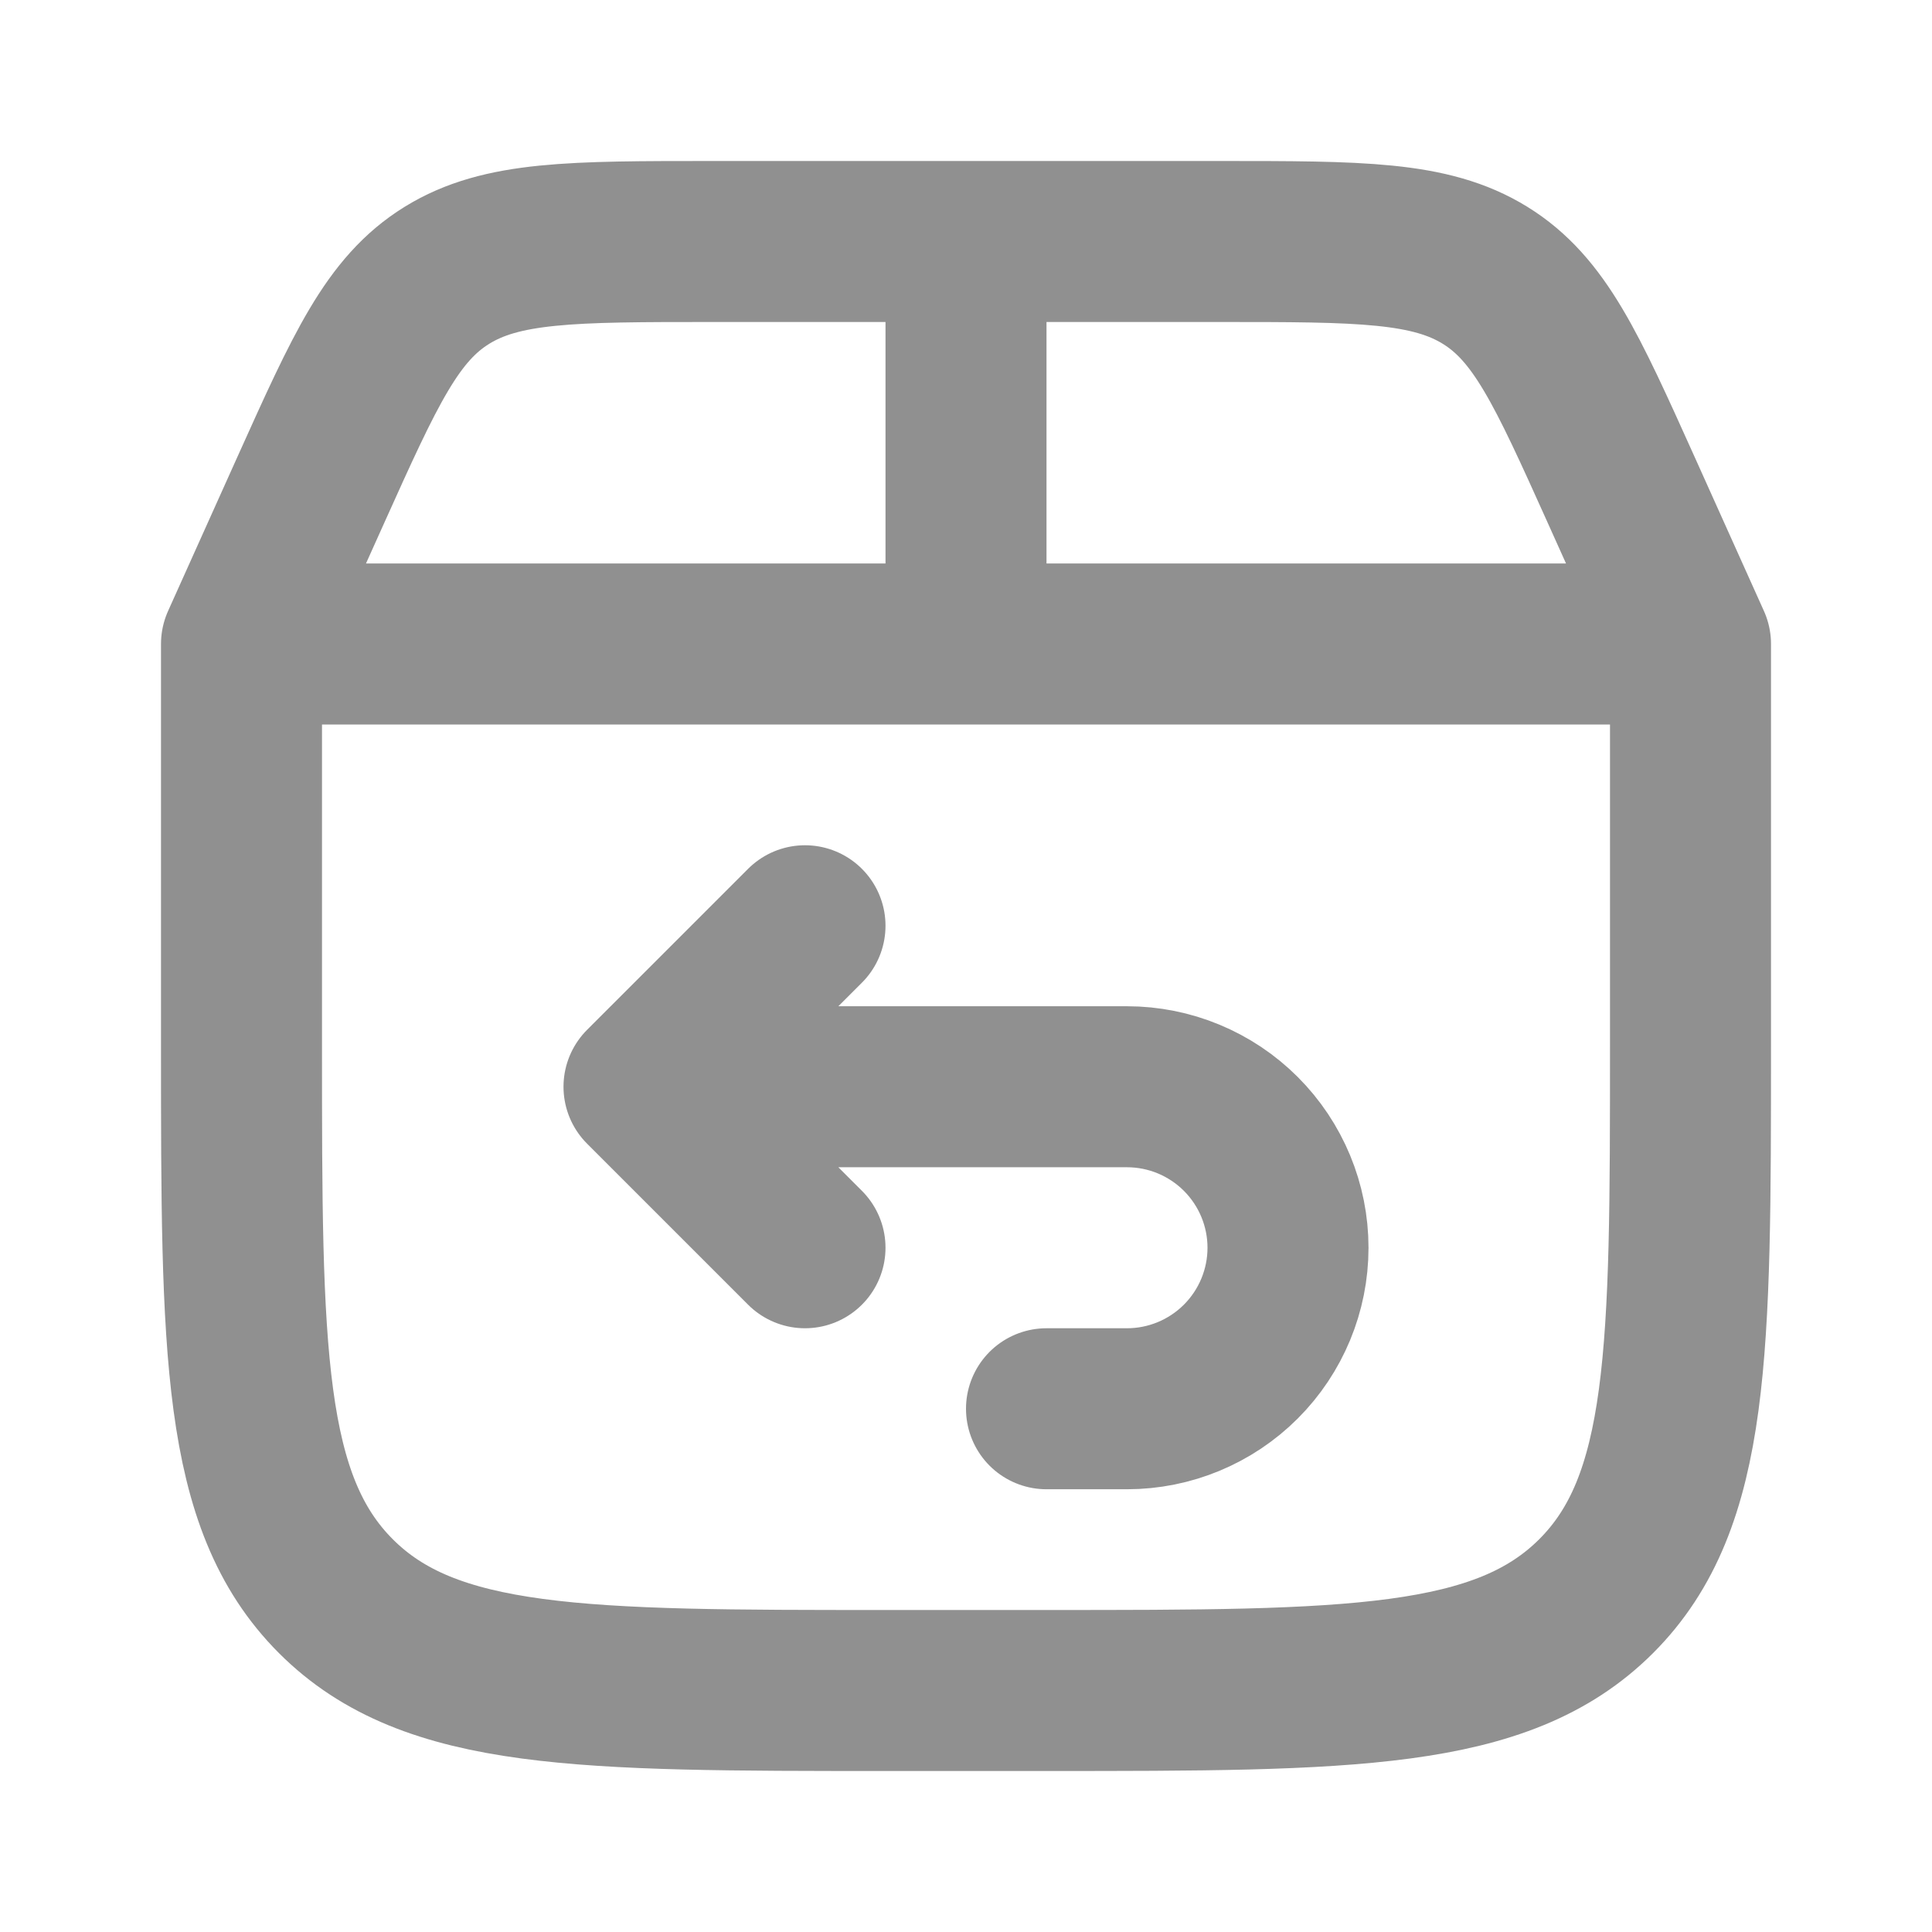
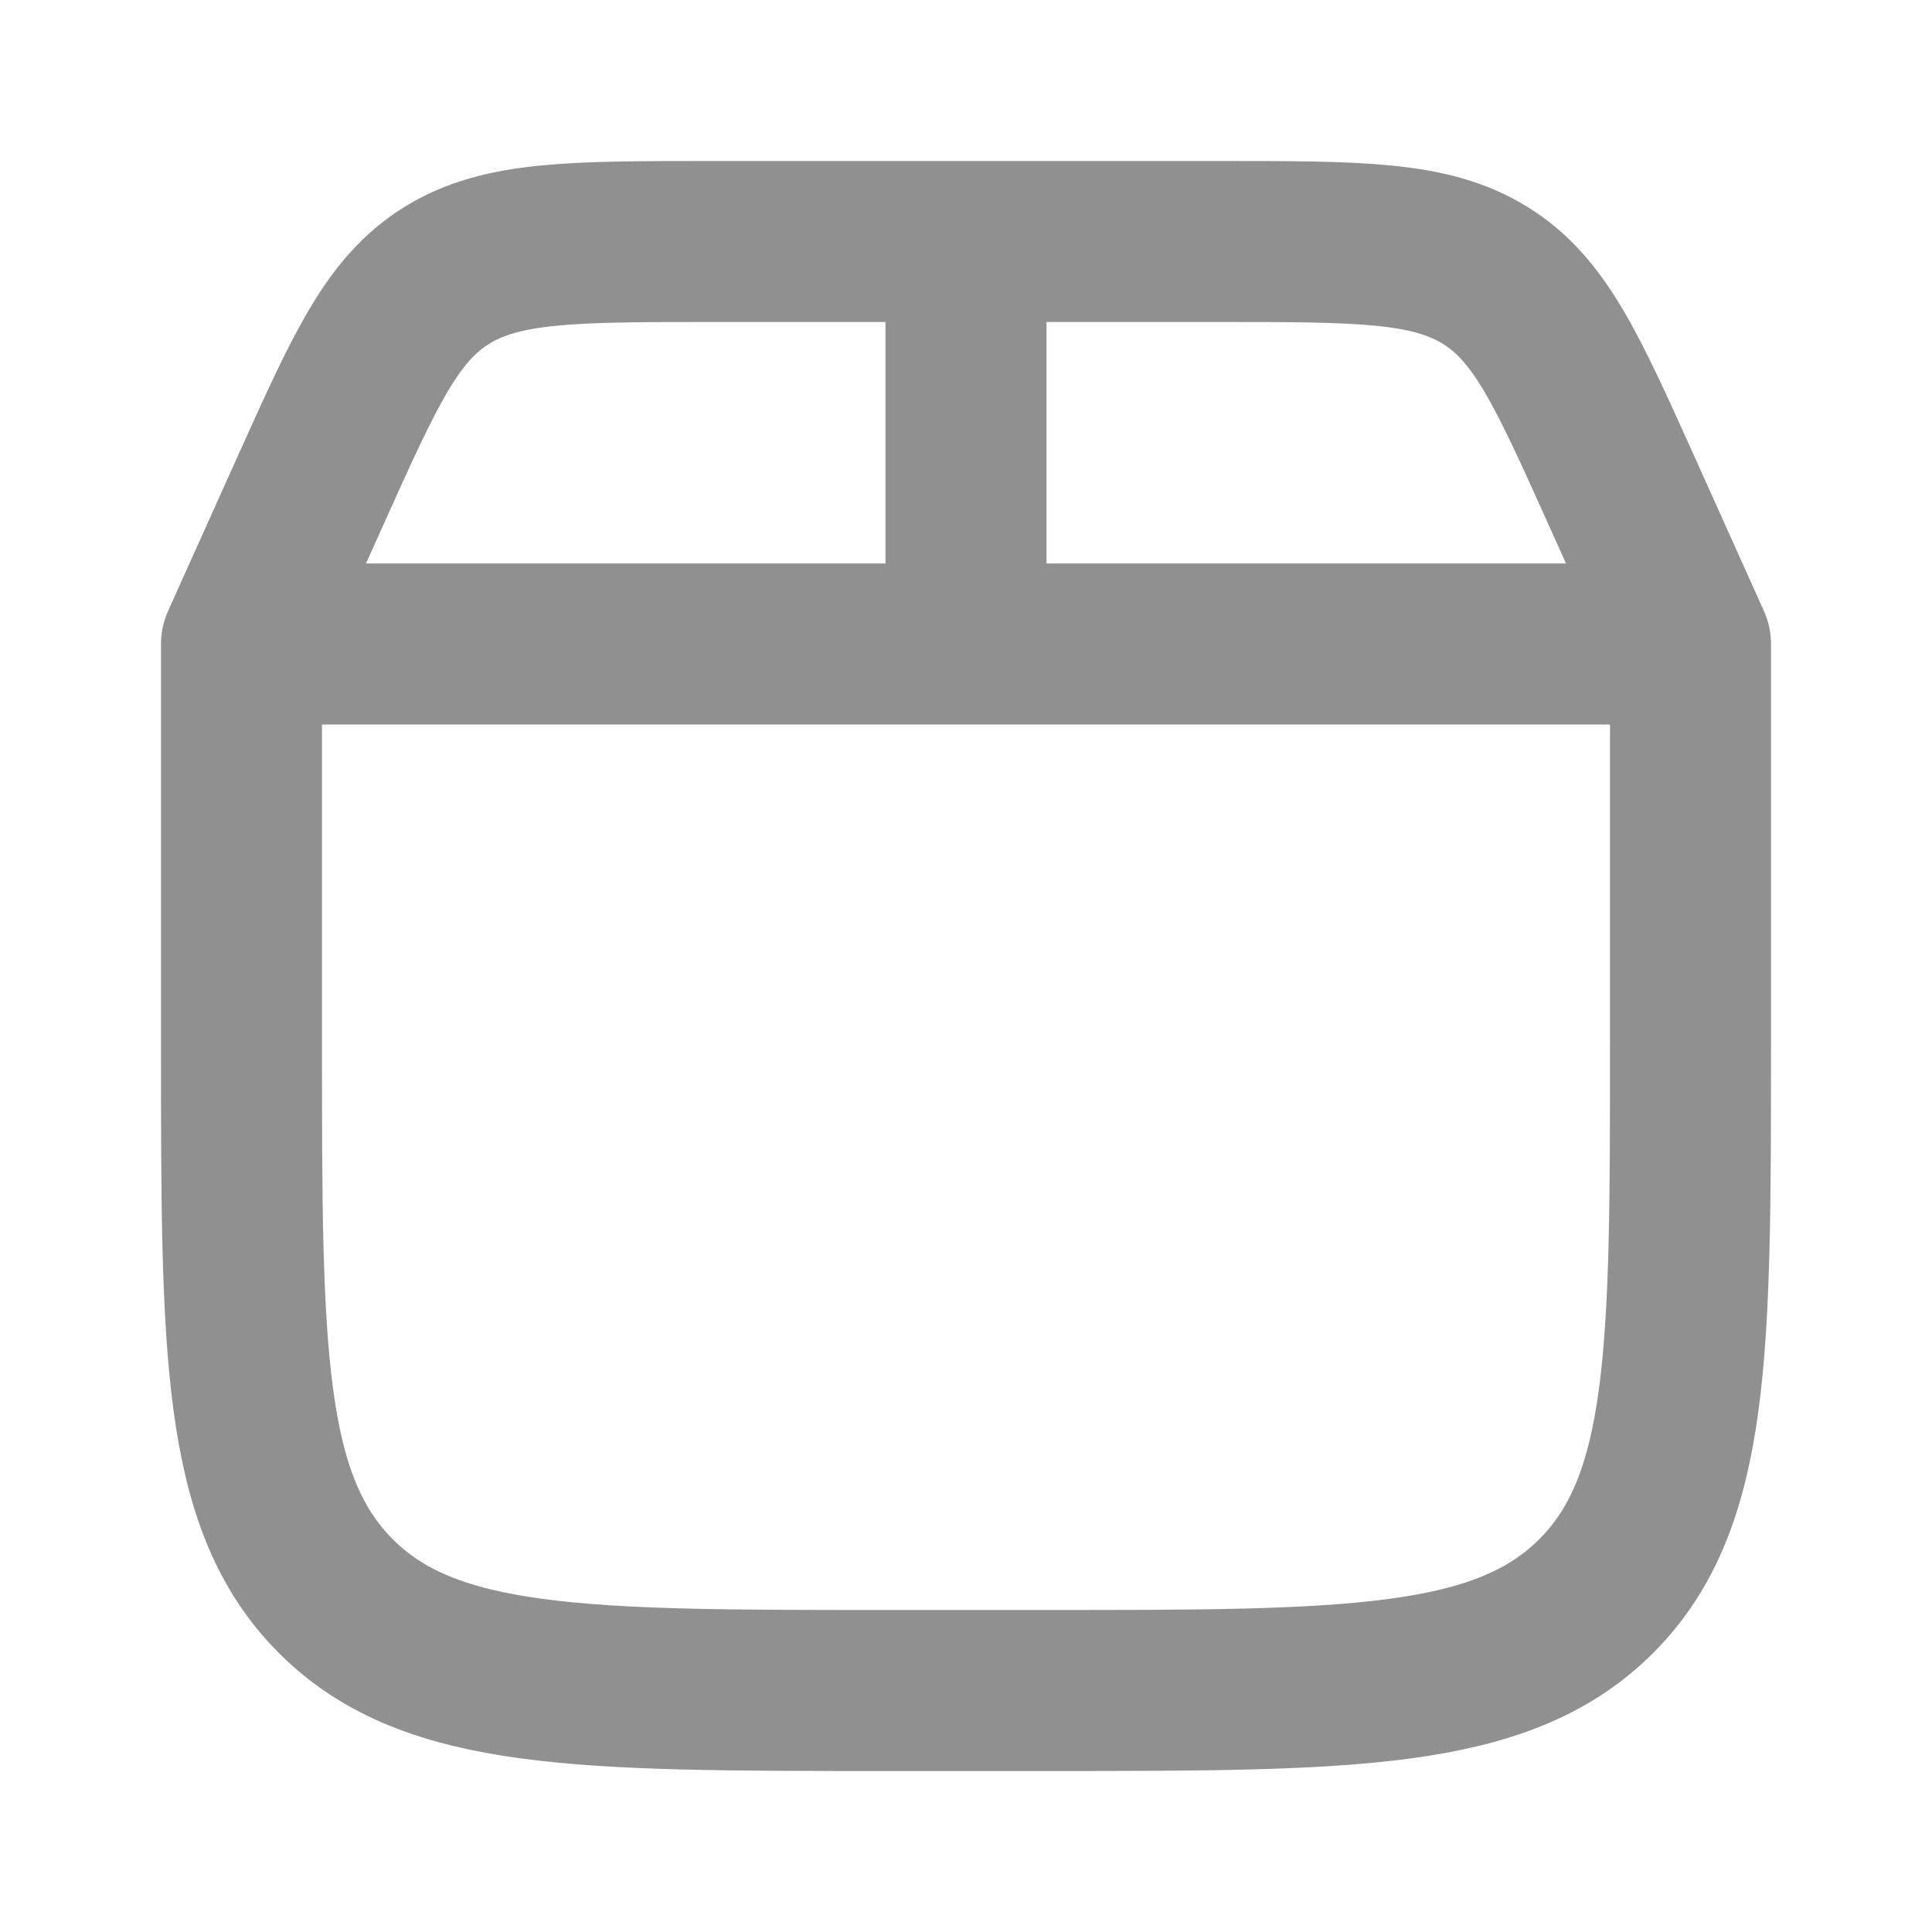
<svg xmlns="http://www.w3.org/2000/svg" fill="none" height="24" viewBox="0 0 24 24" width="24">
  <g stroke="#909090" stroke-linecap="round" stroke-linejoin="round" stroke-width="2">
    <path d="m3 8v5c0 3.771.001 5.656 1.172 6.828s3.057 1.172 6.828 1.172h2c3.771 0 5.656-.001 6.828-1.172s1.172-3.057 1.172-6.828v-5m-18 0h18m-18 0 .865-1.923c.672-1.492 1.007-2.237 1.687-2.657s1.553-.42 3.298-.42h6.3c1.745 0 2.617 0 3.298.42.68.42 1.015 1.165 1.687 2.657l.865 1.923m-9 0v-5" />
-     <path d="m8.5 13.5h5.5c.53 0 1.039.211 1.414.586s.586.884.586 1.414-.211 1.039-.586 1.414-.884.586-1.414.586h-1m-3-6-2 2 2 2" />
  </g>
</svg>